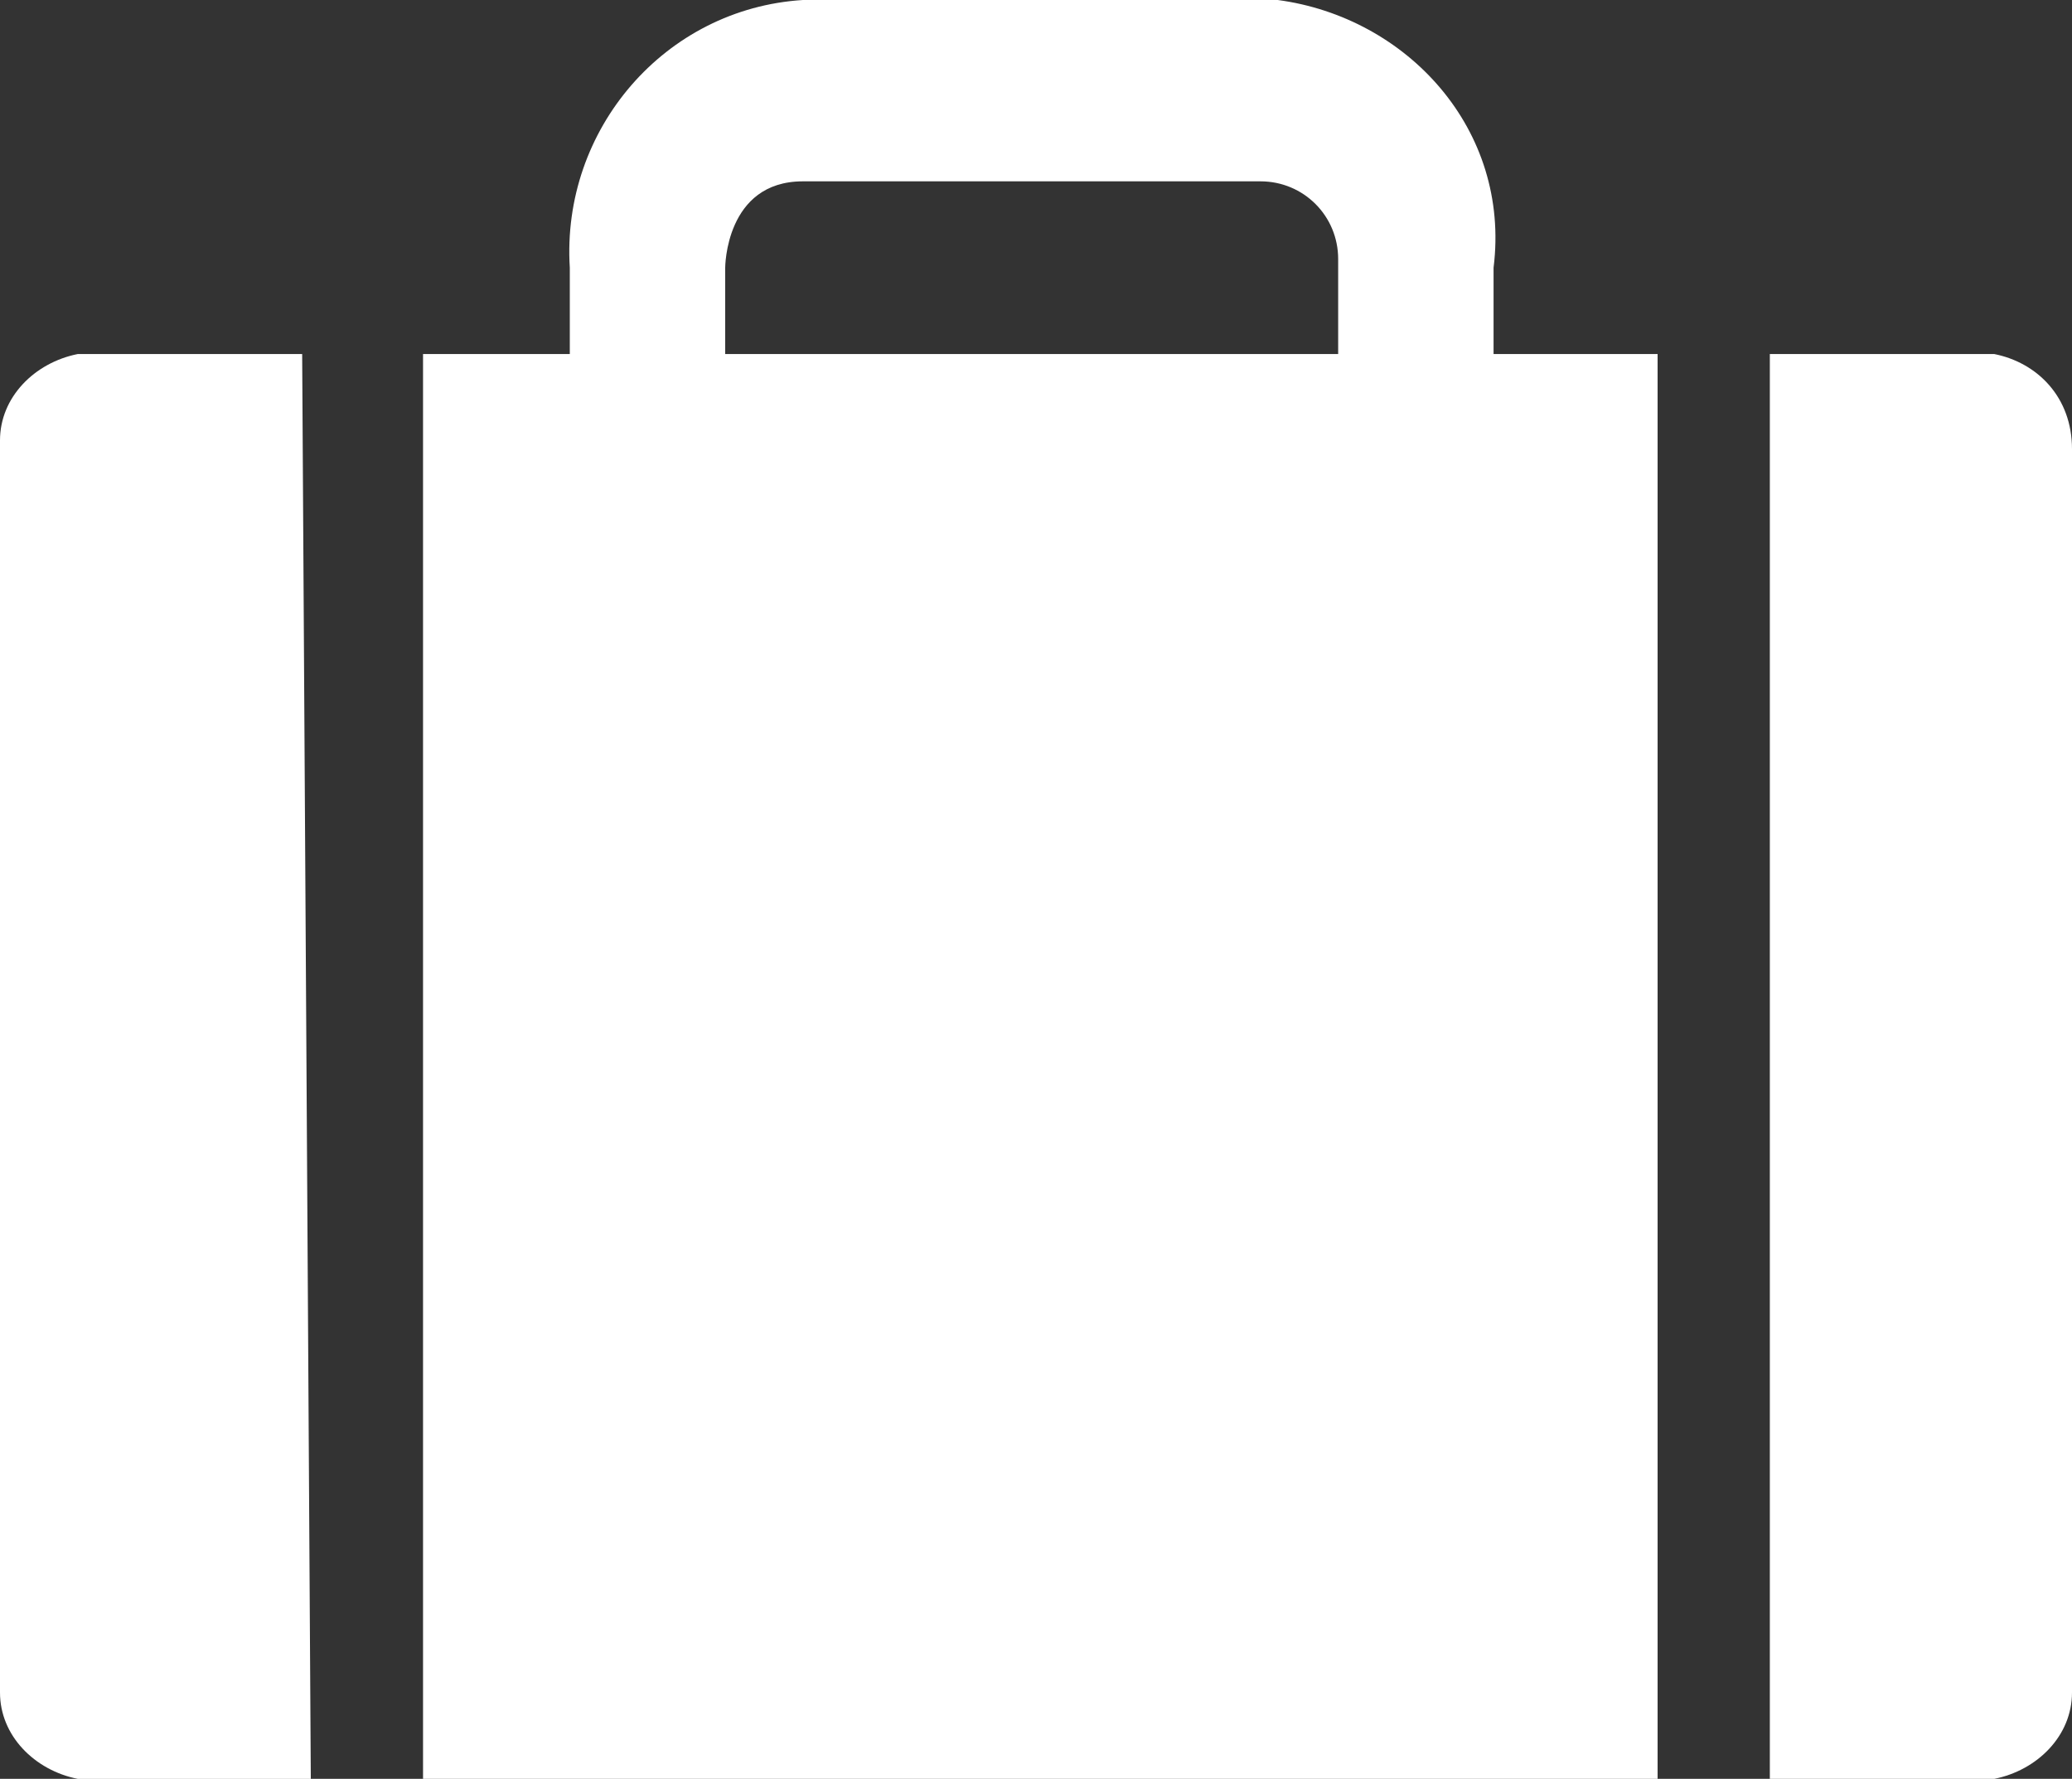
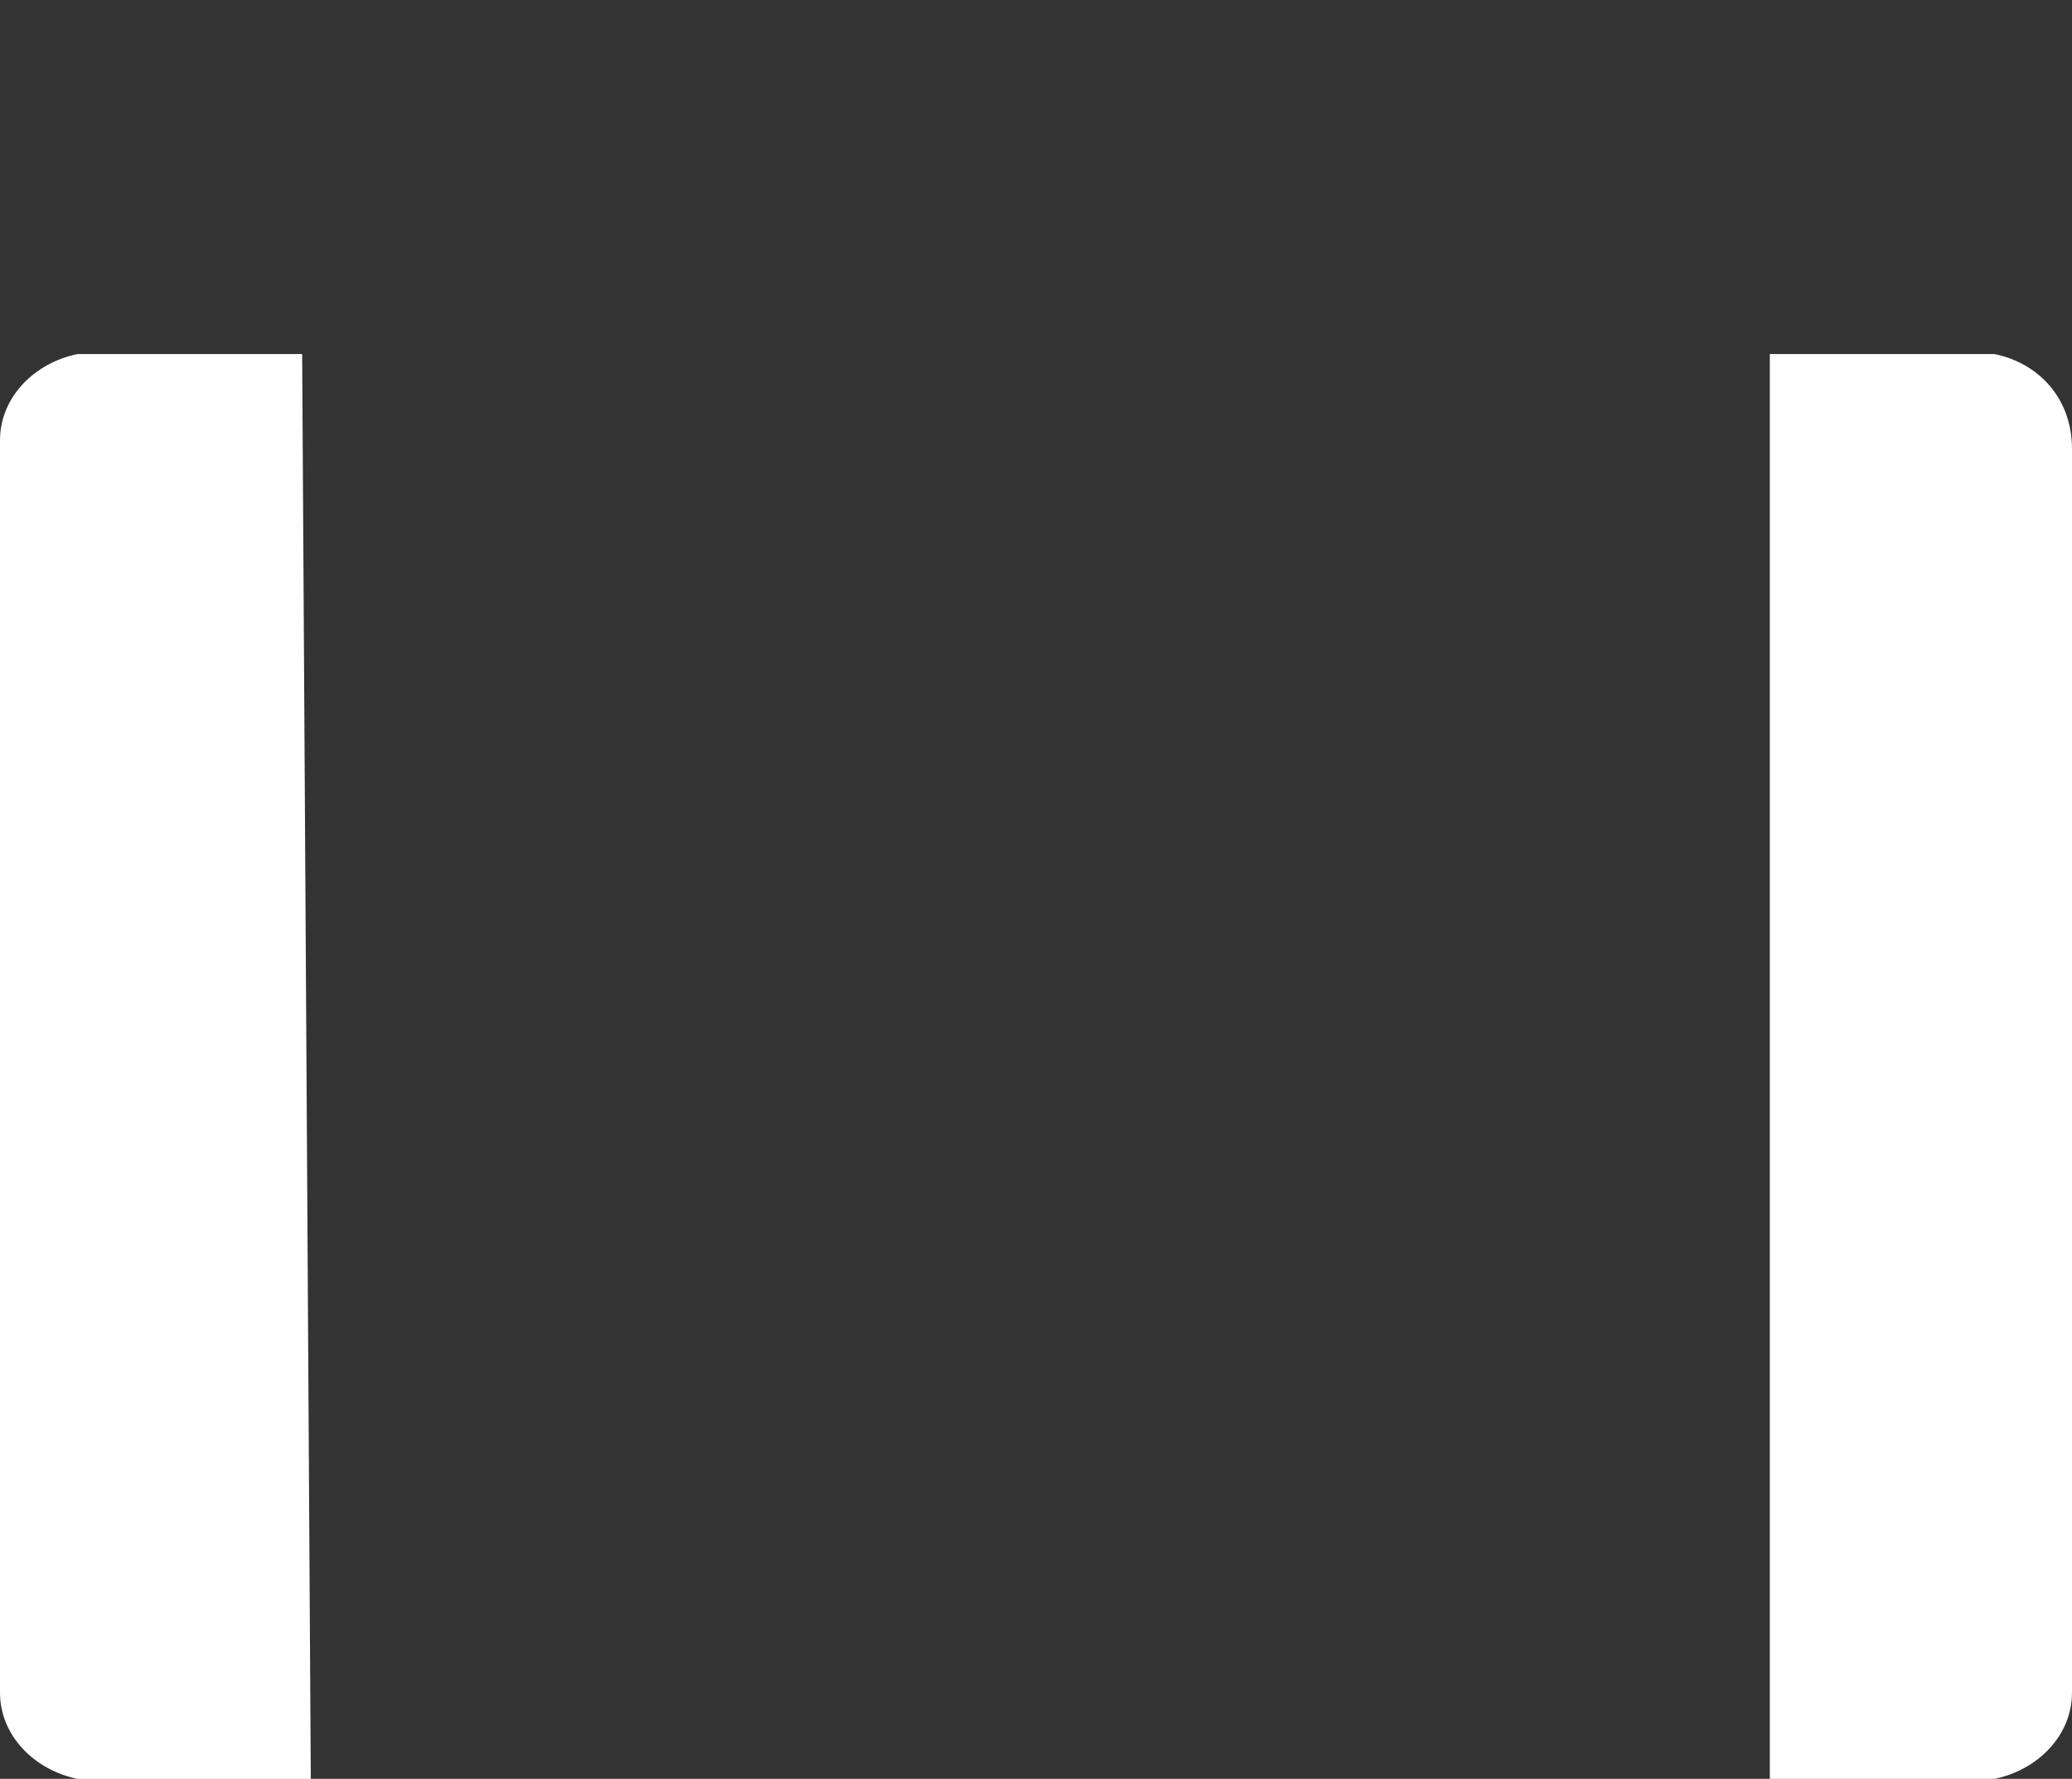
<svg xmlns="http://www.w3.org/2000/svg" version="1.1" id="レイヤー_1" x="0px" y="0px" viewBox="0 0 24 20.6" style="enable-background:new 0 0 24 20.6;" xml:space="preserve">
  <rect x="0" y="0" width="24" height="20.6" fill="#333333" stroke="none" />
  <style type="text/css">
	.st0{fill:#FFFFFF;}
</style>
  <title>icon_gnav_03</title>
  <g id="レイヤー_2_1_">
    <g id="レイヤー_1-2">
      <path class="st0" d="M23.1,4.1h-2.6v16.5h2.6c0.5-0.1,0.9-0.5,0.9-1V5.2C24,4.6,23.6,4.2,23.1,4.1z" />
-       <path class="st0" d="M17.3,4.1L17.3,4.1v-1c0.2-1.6-1-2.9-2.5-3.1c-0.1,0-0.1,0-0.2,0H9.3C7.7,0.1,6.5,1.5,6.6,3.1l0,0v1H4.9v16.5    h14.3V4.1H17.3z M15.5,4.1H8.4v-1c0,0,0-1,0.9-1h5.3c0.5,0,0.9,0.4,0.9,0.9c0,0,0,0,0,0.1L15.5,4.1z" />
      <path class="st0" d="M3.5,4.1H0.9C0.4,4.2,0,4.6,0,5.1v14.5c0,0.5,0.4,0.9,0.9,1h2.7L3.5,4.1L3.5,4.1z" />
    </g>
  </g>
</svg>